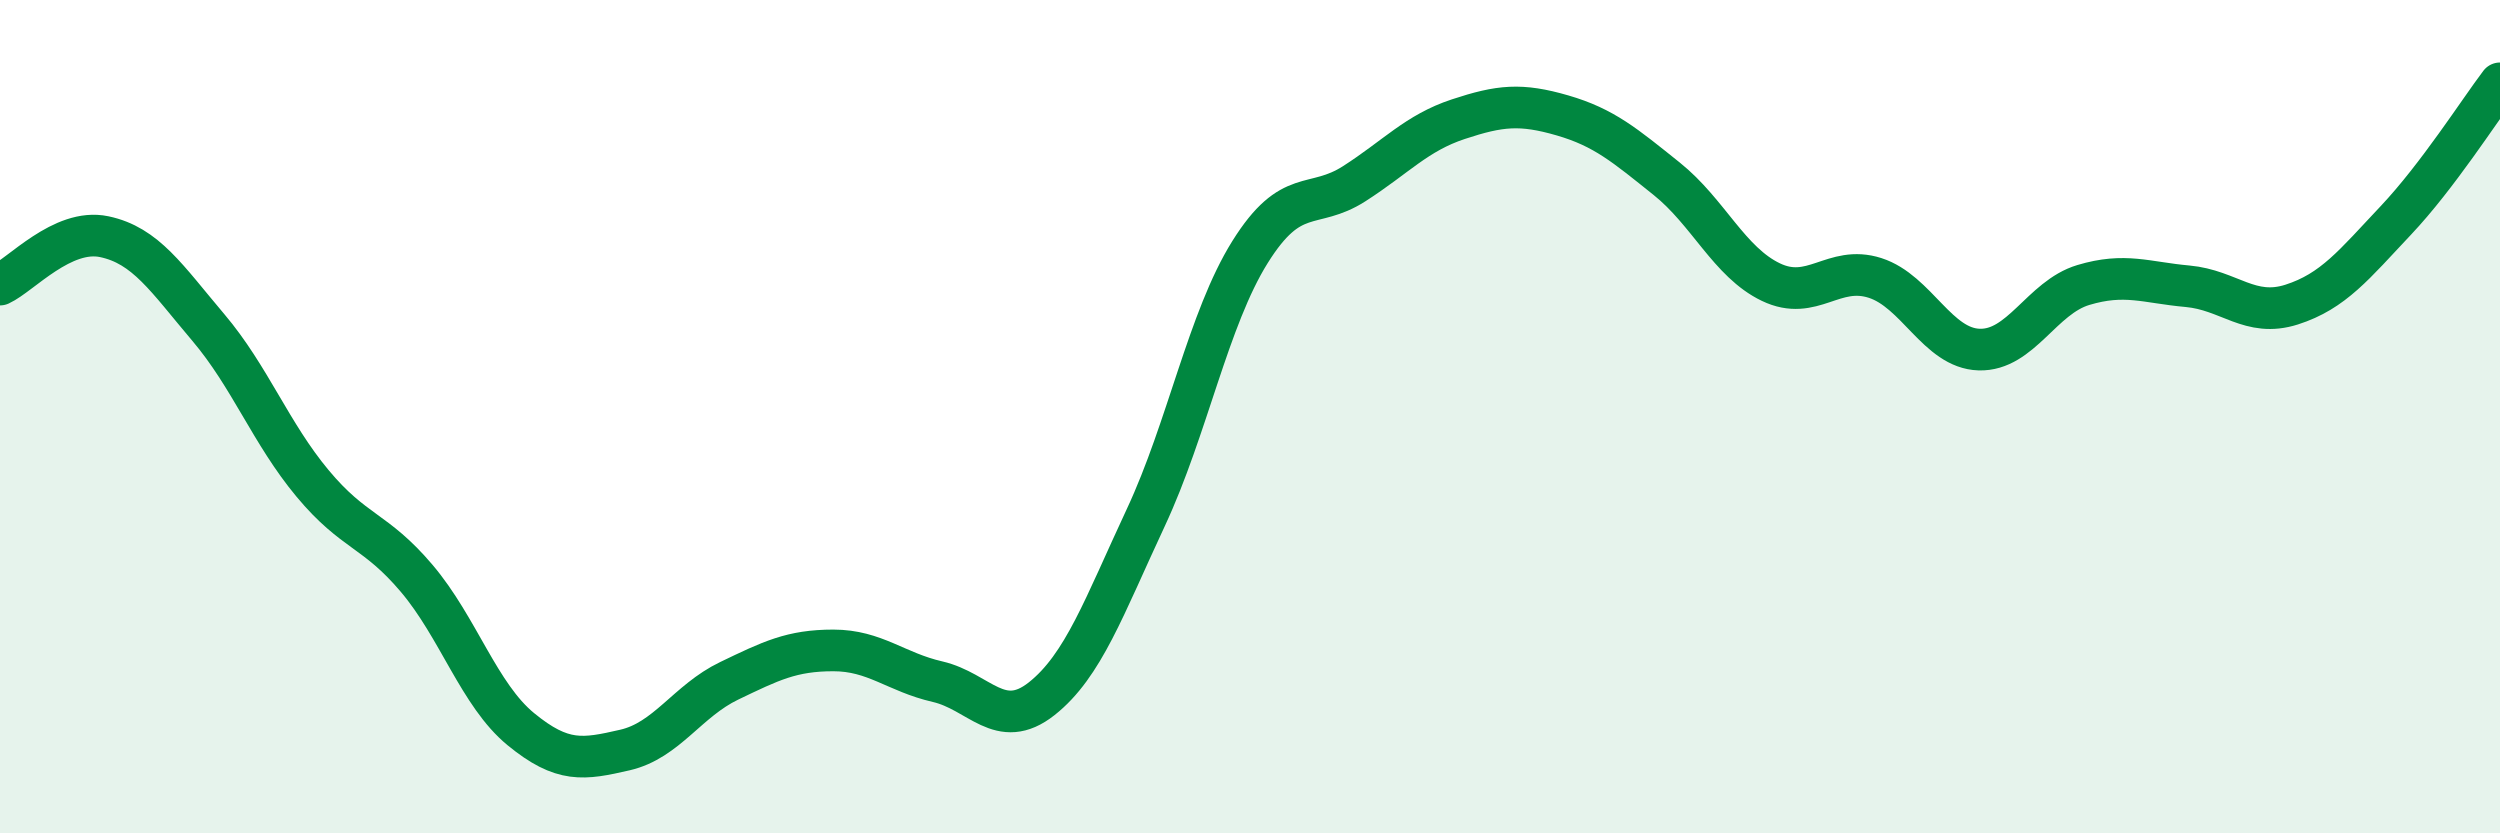
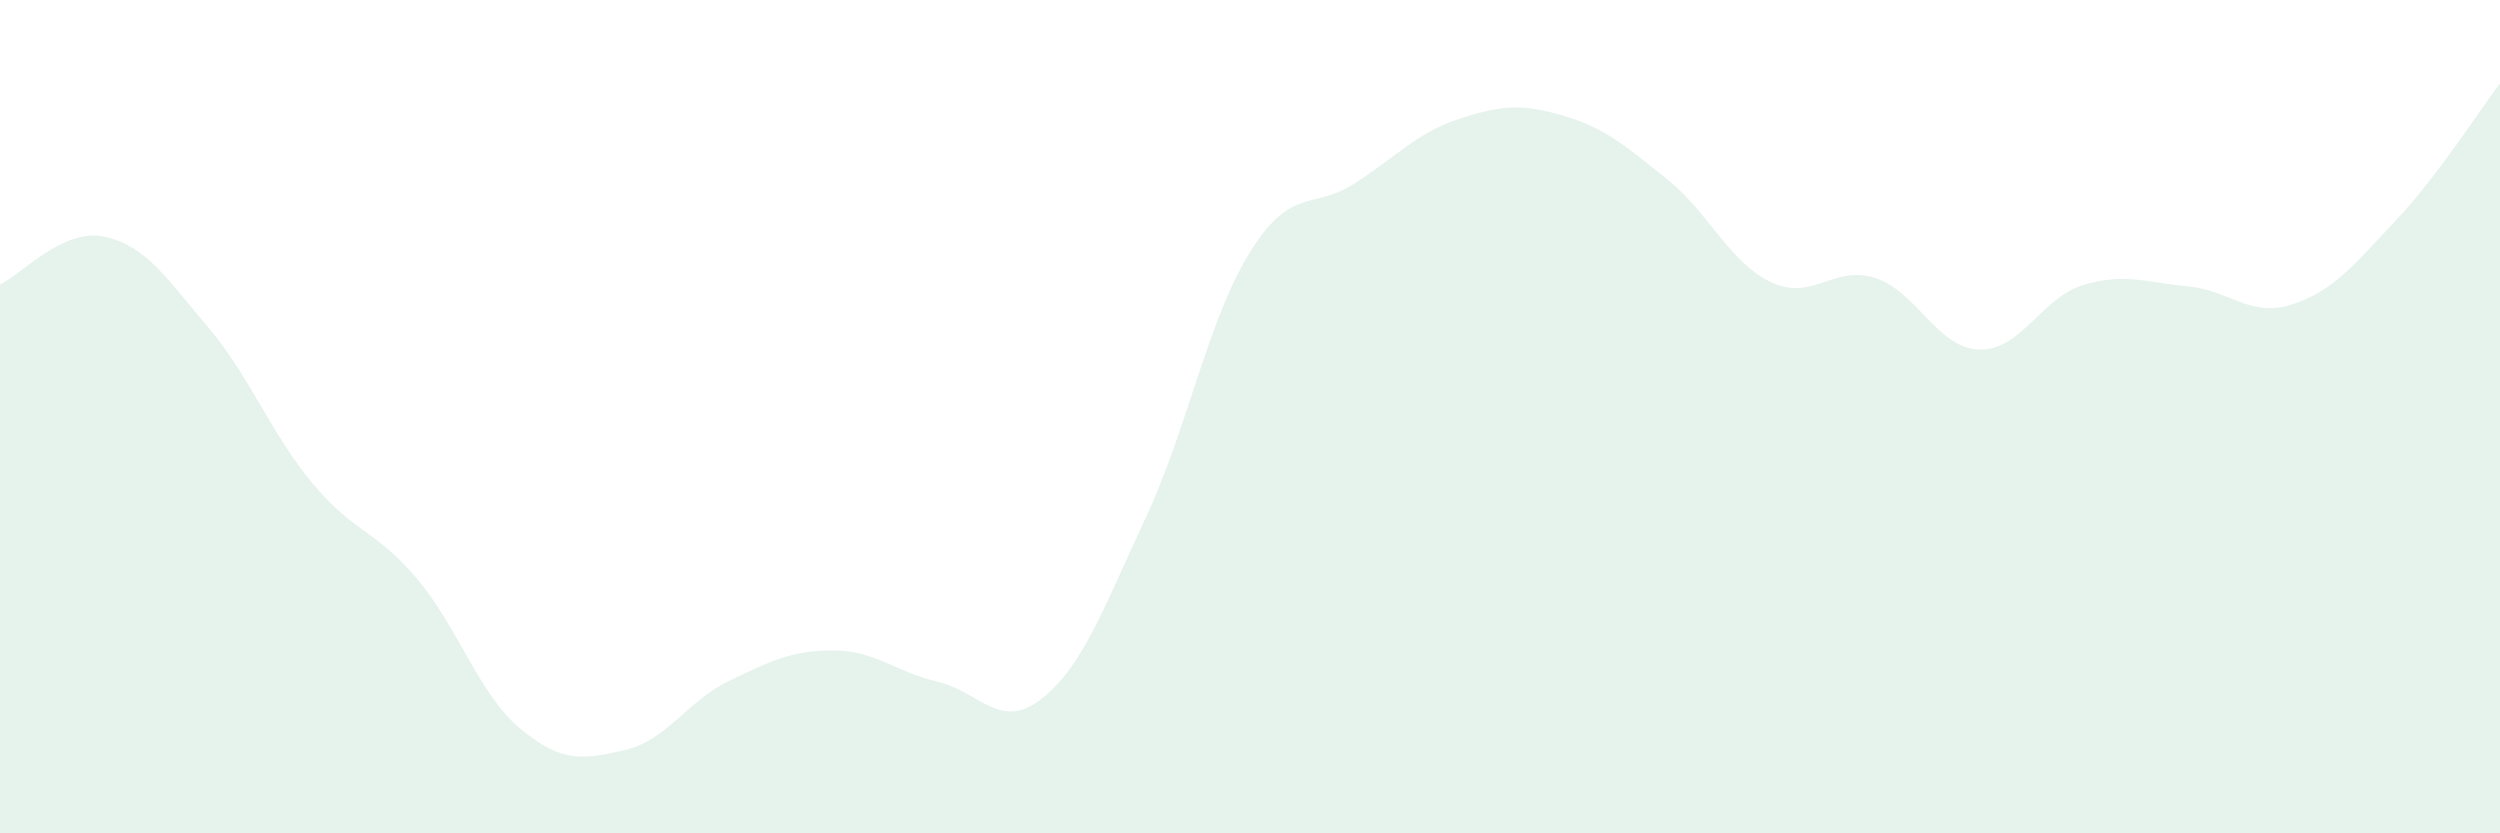
<svg xmlns="http://www.w3.org/2000/svg" width="60" height="20" viewBox="0 0 60 20">
  <path d="M 0,6.83 C 0.5,6.6 1.5,5.47 2.5,5.68 C 3.5,5.89 4,6.68 5,7.86 C 6,9.04 6.5,10.4 7.5,11.6 C 8.5,12.8 9,12.7 10,13.88 C 11,15.06 11.5,16.68 12.5,17.5 C 13.5,18.32 14,18.23 15,18 C 16,17.77 16.5,16.82 17.5,16.34 C 18.5,15.86 19,15.61 20,15.61 C 21,15.61 21.5,16.13 22.5,16.36 C 23.5,16.59 24,17.56 25,16.77 C 26,15.98 26.5,14.56 27.5,12.42 C 28.5,10.28 29,7.65 30,6.05 C 31,4.45 31.5,5.05 32.5,4.41 C 33.5,3.77 34,3.19 35,2.86 C 36,2.53 36.5,2.48 37.5,2.77 C 38.5,3.06 39,3.49 40,4.29 C 41,5.09 41.5,6.29 42.5,6.77 C 43.5,7.25 44,6.35 45,6.67 C 46,6.99 46.5,8.36 47.5,8.39 C 48.5,8.42 49,7.14 50,6.84 C 51,6.54 51.5,6.78 52.5,6.87 C 53.5,6.96 54,7.63 55,7.31 C 56,6.99 56.5,6.35 57.5,5.29 C 58.5,4.23 59.5,2.66 60,2L60 20L0 20Z" fill="#008740" opacity="0.1" stroke-linecap="round" stroke-linejoin="round" />
-   <path d="M 0,6.83 C 0.5,6.6 1.5,5.47 2.5,5.68 C 3.5,5.89 4,6.68 5,7.86 C 6,9.04 6.5,10.4 7.5,11.6 C 8.5,12.8 9,12.7 10,13.88 C 11,15.06 11.5,16.68 12.5,17.5 C 13.5,18.32 14,18.23 15,18 C 16,17.77 16.5,16.82 17.5,16.34 C 18.5,15.86 19,15.61 20,15.61 C 21,15.61 21.5,16.13 22.5,16.36 C 23.5,16.59 24,17.56 25,16.77 C 26,15.98 26.5,14.56 27.5,12.42 C 28.5,10.28 29,7.65 30,6.05 C 31,4.45 31.5,5.05 32.5,4.41 C 33.5,3.77 34,3.19 35,2.86 C 36,2.53 36.5,2.48 37.5,2.77 C 38.5,3.06 39,3.49 40,4.29 C 41,5.09 41.5,6.29 42.5,6.77 C 43.5,7.25 44,6.35 45,6.67 C 46,6.99 46.5,8.36 47.5,8.39 C 48.5,8.42 49,7.14 50,6.84 C 51,6.54 51.5,6.78 52.5,6.87 C 53.5,6.96 54,7.63 55,7.31 C 56,6.99 56.5,6.35 57.5,5.29 C 58.5,4.23 59.5,2.66 60,2" stroke="#008740" stroke-width="1" fill="none" stroke-linecap="round" stroke-linejoin="round" />
</svg>